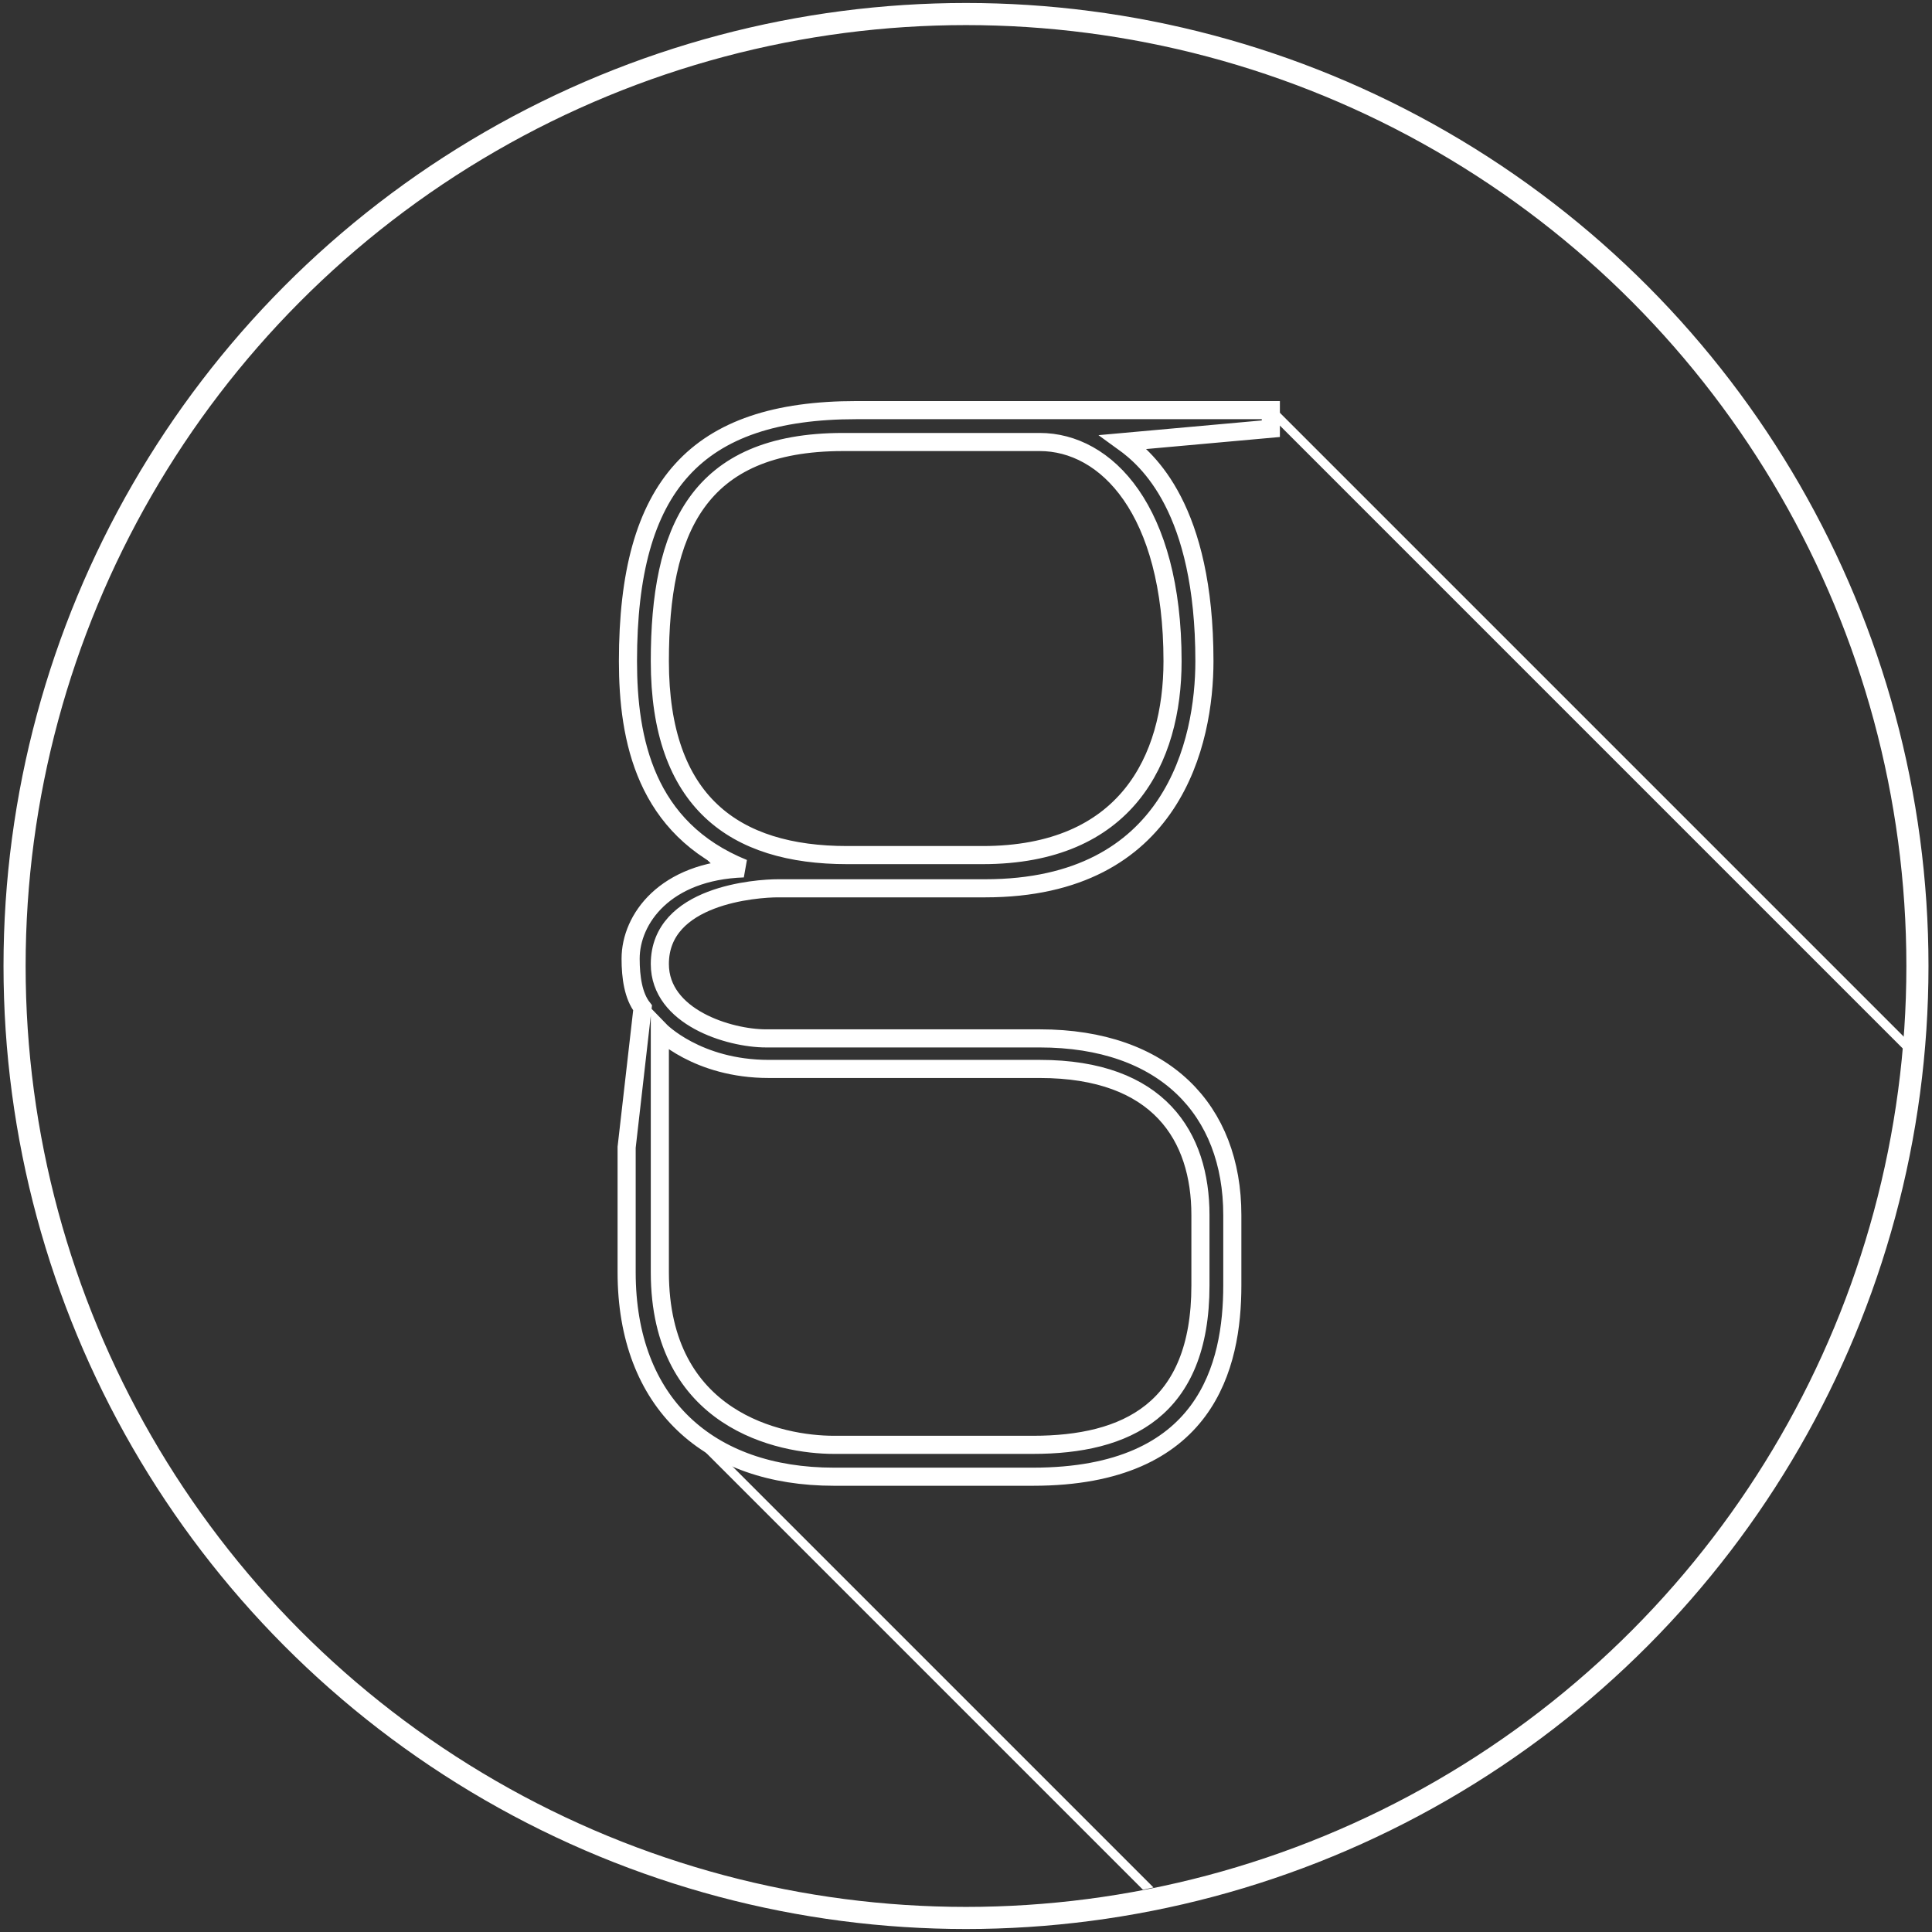
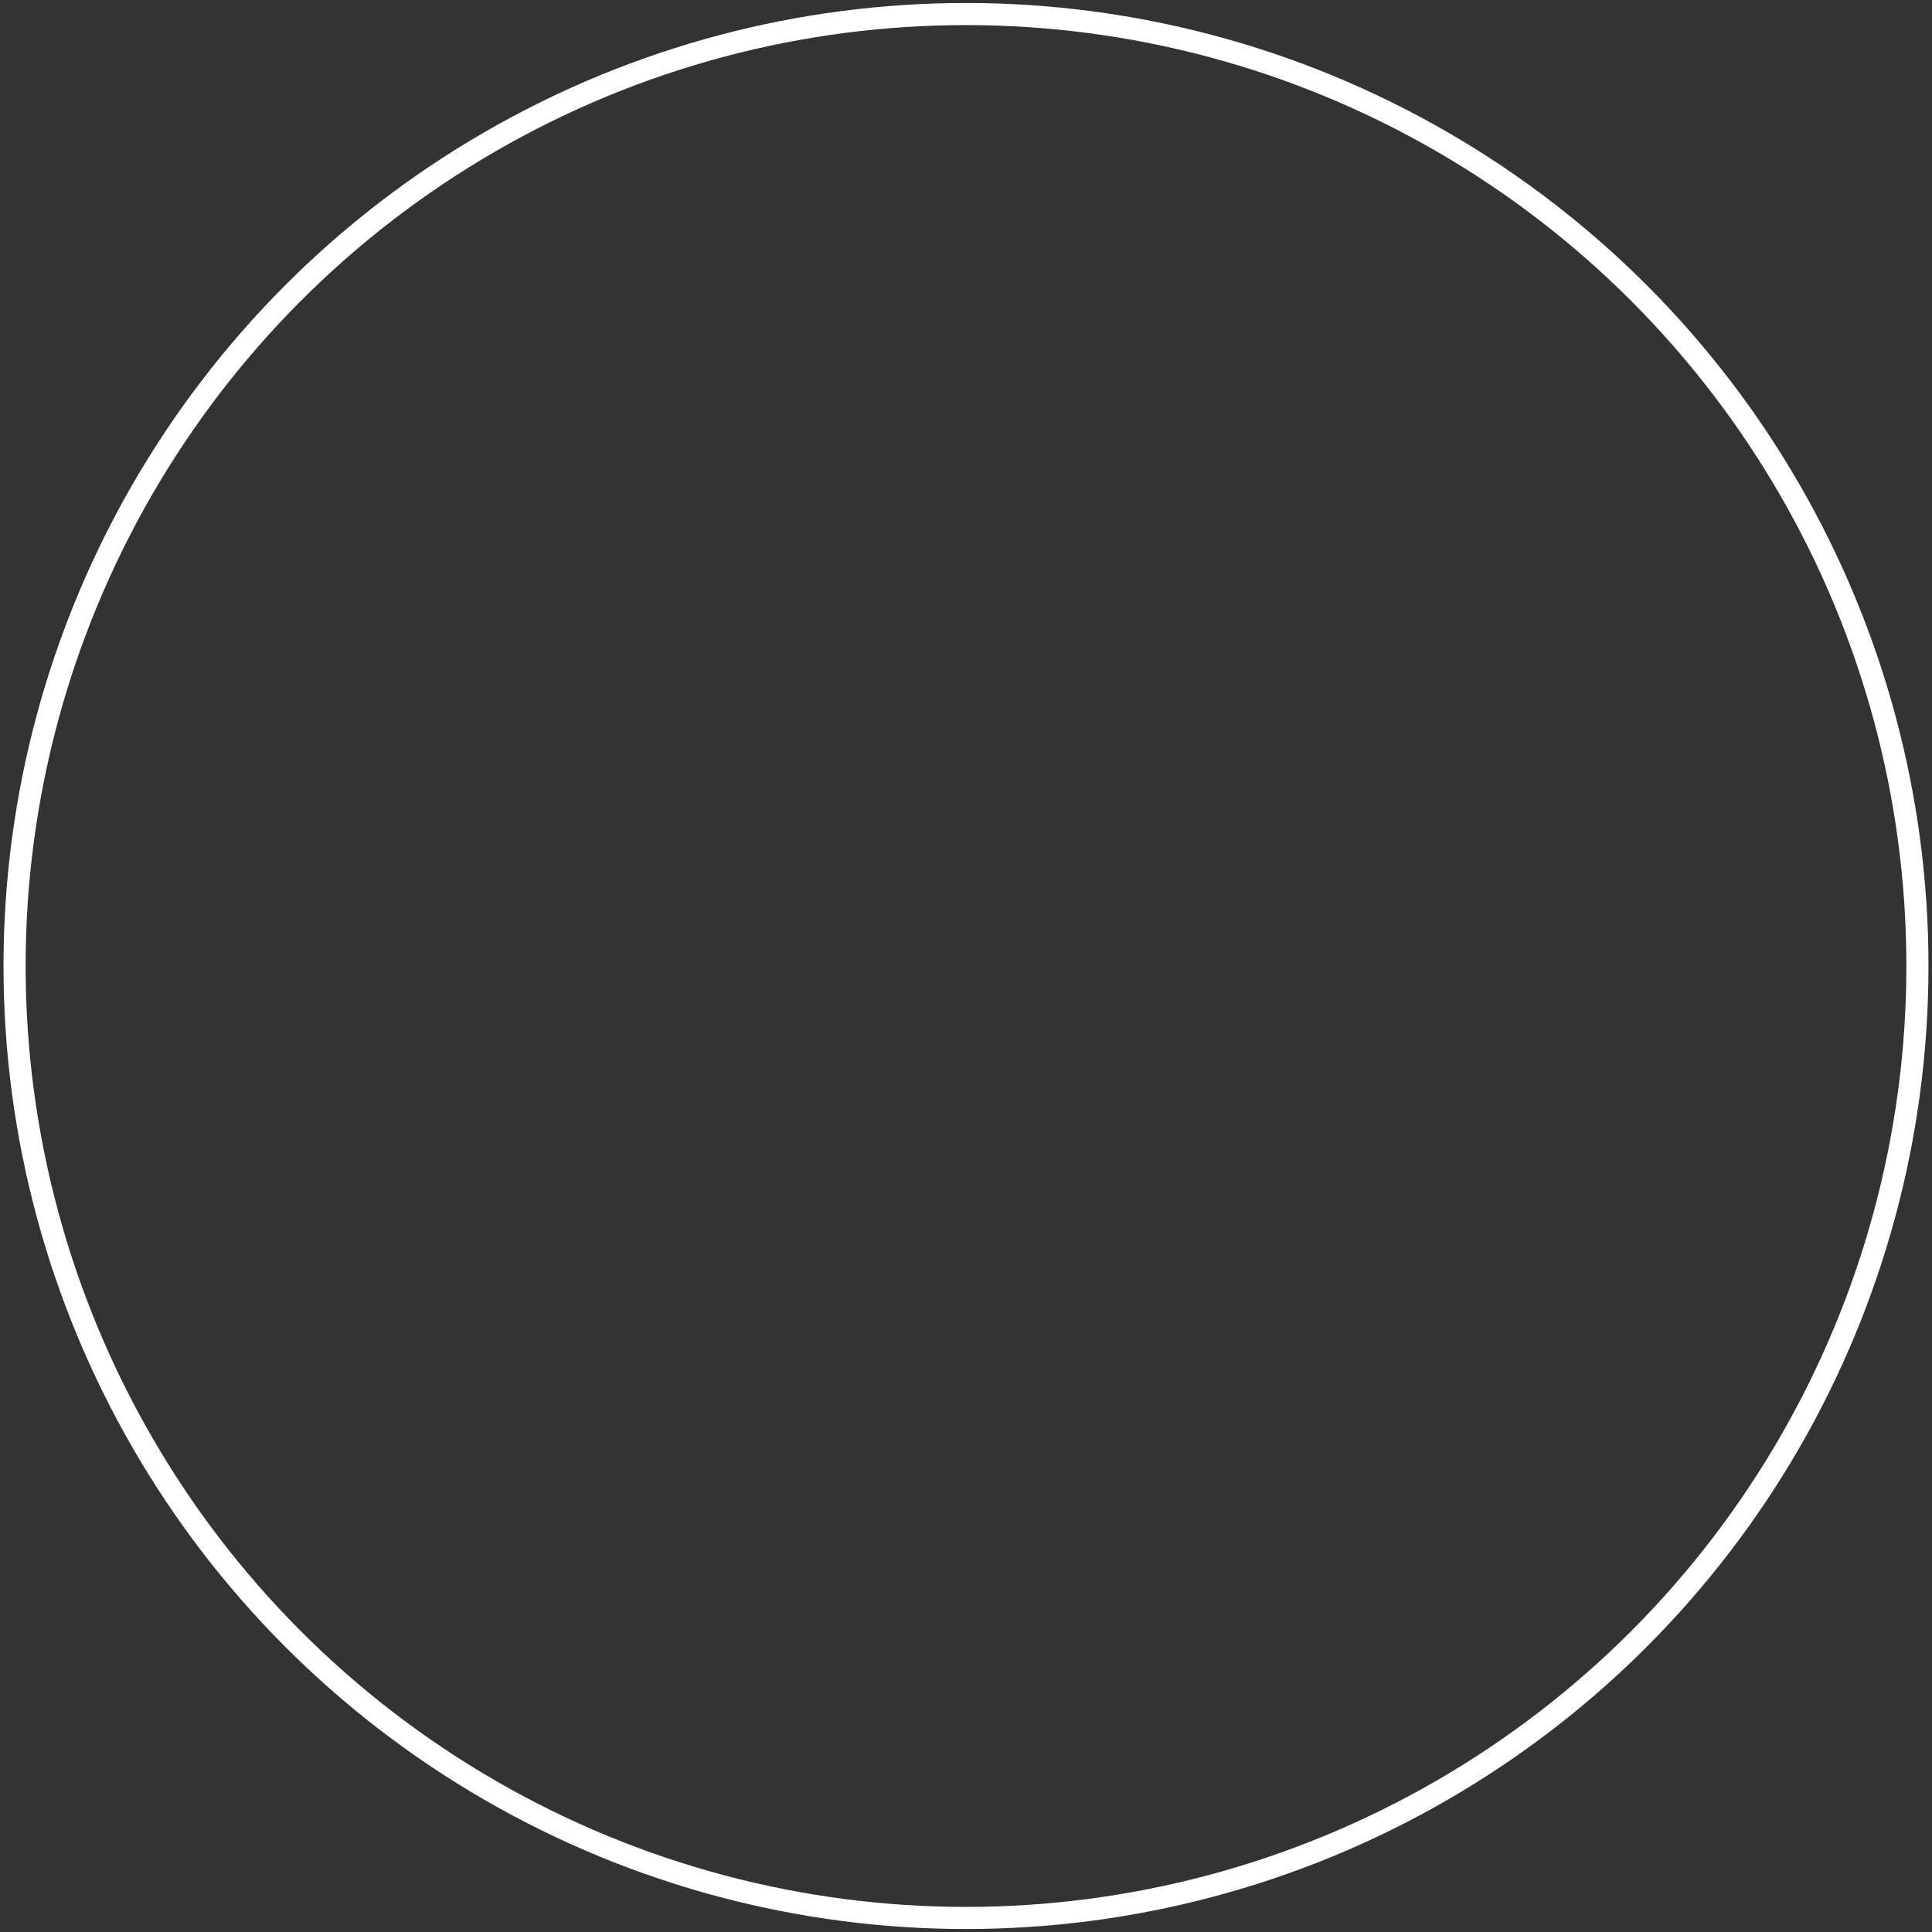
<svg xmlns="http://www.w3.org/2000/svg" xmlns:ns1="http://www.inkscape.org/namespaces/inkscape" xmlns:ns2="http://sodipodi.sourceforge.net/DTD/sodipodi-0.dtd" width="1066.667" height="1066.667" viewBox="0 0 1000 1000" id="svg3338" version="1.1" ns1:version="1.0.1 (3bc2e813f5, 2020-09-07)" ns2:docname="golas.svg" ns1:export-filename="P:\ANDREData\GL - Loga\Golas\Vector\GolasLite Orange.png" ns1:export-xdpi="18" ns1:export-ydpi="18">
  <rect x="0" y="0" width="1000" height="1000" fill="#333333" stroke="none" />
  <ns2:namedview id="base" pagecolor="#ffffff" bordercolor="#666666" borderopacity="1" ns1:pageopacity="0" ns1:pageshadow="2" ns1:zoom="0.45254834" ns1:cx="-654.30197" ns1:cy="906.33894" ns1:document-units="px" ns1:current-layer="layer1" showgrid="false" ns1:window-width="2560" ns1:window-height="1361" ns1:window-x="-9" ns1:window-y="-9" ns1:window-maximized="1" units="px" ns1:snap-path-clip="false" showguides="false" ns1:guide-bbox="true" ns1:document-rotation="0" ns1:pagecheckerboard="true">
    <ns2:guide position="17.188,984.375" orientation="0.707,0.707" id="guide4190" ns1:label="" ns1:color="rgb(0,0,255)" ns1:locked="false" />
  </ns2:namedview>
  <defs id="defs3340">
    <clipPath clipPathUnits="userSpaceOnUse" id="clipPath5260">
      <circle r="500" cy="500" cx="500" id="circle5262" style="fill:#2db2ea;fill-opacity:1;fill-rule:evenodd;stroke:none;stroke-width:19.204px;stroke-linecap:butt;stroke-linejoin:miter;stroke-opacity:1" />
    </clipPath>
    <clipPath clipPathUnits="userSpaceOnUse" id="clipPath5578">
-       <circle r="500" cy="500" cx="500" id="circle5580" style="fill:#2db2ea;fill-opacity:1;fill-rule:evenodd;stroke:none;stroke-width:19.204px;stroke-linecap:butt;stroke-linejoin:miter;stroke-opacity:1" />
-     </clipPath>
+       </clipPath>
  </defs>
  <g transform="translate(0,-52.361)" id="layer1" ns1:groupmode="layer" ns1:label="Vrstva 1">
    <ellipse cy="552.361" cx="500" id="path3341" style="fill:none;fill-opacity:1;fill-rule:evenodd;stroke:#ffffff;stroke-width:11.444;stroke-linecap:butt;stroke-linejoin:miter;stroke-miterlimit:4;stroke-dasharray:none;stroke-opacity:1" rx="492.459" ry="492.734" />
    <path style="font-style:normal;font-weight:normal;font-size:medium;line-height:125%;font-family:sans-serif;letter-spacing:0px;word-spacing:0px;opacity:1;fill:none;fill-opacity:1;stroke:#ffffff;stroke-width:4.688;stroke-linecap:butt;stroke-linejoin:miter;stroke-miterlimit:4;stroke-dasharray:none;stroke-opacity:1" d="m 452.219,223.969 c -83.188,0 -118.25,39.188 -118.25,129.938 0,1.64 0.021,3.291 0.053,4.947 0.009,0.487 0.021,0.973 0.033,1.461 0.041,1.624 0.092,3.251 0.168,4.885 0.003,0.06 0.005,0.12 0.008,0.18 0.08,1.7 0.189,3.405 0.312,5.111 0.031,0.43 0.064,0.859 0.098,1.289 0.131,1.658 0.278,3.317 0.455,4.977 0.008,0.077 0.013,0.154 0.021,0.23 0.021,0.192 0.047,0.384 0.068,0.576 0.112,1.006 0.233,2.012 0.363,3.018 0.041,0.316 0.084,0.631 0.127,0.947 0.12,0.888 0.249,1.774 0.385,2.66 0.052,0.338 0.102,0.676 0.156,1.014 0.184,1.148 0.377,2.294 0.588,3.438 0.036,0.194 0.077,0.388 0.113,0.582 0.178,0.941 0.367,1.881 0.564,2.818 0.087,0.412 0.175,0.823 0.266,1.234 0.179,0.812 0.366,1.621 0.561,2.43 0.08,0.332 0.156,0.665 0.238,0.996 0.287,1.15 0.59,2.296 0.91,3.438 0.04,0.142 0.083,0.284 0.123,0.426 0.279,0.979 0.571,1.954 0.875,2.926 0.111,0.355 0.225,0.709 0.34,1.062 0.265,0.818 0.542,1.632 0.826,2.443 0.115,0.329 0.225,0.659 0.344,0.986 0.396,1.096 0.809,2.185 1.242,3.268 0.077,0.192 0.16,0.382 0.238,0.574 0.368,0.904 0.749,1.803 1.145,2.697 0.143,0.324 0.289,0.648 0.436,0.971 0.39,0.857 0.795,1.708 1.211,2.555 0.114,0.232 0.224,0.466 0.34,0.697 0.527,1.05 1.073,2.093 1.643,3.125 0.138,0.25 0.285,0.497 0.426,0.746 0.45,0.798 0.91,1.592 1.387,2.379 0.196,0.323 0.393,0.646 0.594,0.967 0.507,0.813 1.03,1.619 1.566,2.418 0.136,0.203 0.268,0.409 0.406,0.611 0.675,0.988 1.374,1.963 2.096,2.928 0.181,0.242 0.37,0.482 0.555,0.723 0.561,0.733 1.137,1.46 1.727,2.18 0.353,0.431 0.705,0.862 1.068,1.287 0.117,0.137 0.232,0.274 0.35,0.41 0.59,0.682 1.191,1.358 1.809,2.025 0.119,0.129 0.243,0.256 0.363,0.385 0.531,0.567 1.072,1.127 1.623,1.684 0.09,0.091 0.175,0.186 0.266,0.277 l 21.164,21.164 c -33.393,4.808 -48.273,27.043 -48.273,45.855 0,9.625 1.375,19.25 6.188,25.438 l -8.25,72.188 v 64.625 c 0,1.06 0.011,2.113 0.031,3.158 0.002,0.105 0.007,0.209 0.01,0.314 0.02,0.924 0.046,1.845 0.082,2.758 0.011,0.292 0.03,0.579 0.043,0.869 0.034,0.74 0.065,1.479 0.109,2.211 0.025,0.417 0.059,0.828 0.088,1.242 0.038,0.552 0.073,1.107 0.117,1.654 0.045,0.562 0.099,1.117 0.15,1.674 0.041,0.446 0.08,0.893 0.125,1.336 0.044,0.433 0.095,0.861 0.143,1.291 0.061,0.55 0.12,1.101 0.188,1.646 0.052,0.422 0.112,0.84 0.168,1.26 0.07,0.525 0.137,1.052 0.213,1.572 0.077,0.531 0.164,1.055 0.248,1.582 0.063,0.398 0.123,0.8 0.189,1.195 0.09,0.537 0.188,1.068 0.285,1.6 0.073,0.399 0.143,0.801 0.219,1.197 0.09,0.466 0.187,0.928 0.281,1.391 0.096,0.47 0.19,0.942 0.291,1.408 0.094,0.435 0.194,0.864 0.293,1.295 0.102,0.447 0.204,0.895 0.311,1.338 0.115,0.478 0.235,0.951 0.355,1.424 0.104,0.408 0.207,0.816 0.314,1.221 0.124,0.465 0.254,0.926 0.383,1.387 0.114,0.408 0.229,0.818 0.348,1.223 0.13,0.445 0.265,0.885 0.4,1.326 0.125,0.409 0.25,0.818 0.379,1.223 0.131,0.41 0.265,0.816 0.4,1.223 0.156,0.47 0.314,0.939 0.477,1.404 0.117,0.337 0.239,0.671 0.359,1.006 0.167,0.463 0.333,0.926 0.506,1.385 0.14,0.372 0.284,0.742 0.428,1.111 0.177,0.453 0.355,0.905 0.537,1.354 0.144,0.354 0.292,0.705 0.439,1.057 0.178,0.424 0.358,0.846 0.541,1.266 0.156,0.358 0.315,0.714 0.475,1.068 0.194,0.43 0.389,0.858 0.588,1.283 0.168,0.359 0.339,0.716 0.512,1.072 0.185,0.382 0.372,0.761 0.561,1.139 0.191,0.381 0.383,0.76 0.578,1.137 0.194,0.374 0.39,0.747 0.588,1.117 0.192,0.36 0.387,0.718 0.584,1.074 0.211,0.382 0.425,0.761 0.641,1.139 0.191,0.335 0.383,0.669 0.578,1 0.226,0.385 0.456,0.768 0.688,1.148 0.19,0.313 0.379,0.626 0.572,0.936 0.243,0.389 0.49,0.776 0.738,1.16 0.209,0.324 0.42,0.648 0.633,0.969 0.235,0.354 0.475,0.705 0.715,1.055 0.212,0.309 0.424,0.617 0.639,0.922 0.26,0.37 0.524,0.737 0.789,1.102 0.213,0.292 0.425,0.584 0.641,0.873 0.282,0.378 0.57,0.752 0.857,1.125 0.203,0.263 0.407,0.526 0.613,0.787 0.274,0.346 0.551,0.69 0.83,1.031 0.249,0.305 0.497,0.609 0.75,0.91 0.258,0.307 0.519,0.611 0.781,0.914 0.257,0.297 0.513,0.595 0.773,0.889 0.277,0.312 0.559,0.62 0.84,0.928 0.268,0.293 0.535,0.586 0.807,0.875 0.267,0.285 0.539,0.565 0.811,0.846 0.289,0.3 0.578,0.599 0.871,0.895 0.065,0.066 0.128,0.134 0.193,0.199 l 424.264,424.266 c 18.784,18.784 46.089,28.682 79.154,28.682 h 103.125 c 90.062,0 103.125,-57.75 103.125,-99 v -36.438 c 0,-26.449 -8.314,-48.822 -24.309,-64.816 L 942.428,895.732 h 0.742 c 97.625,0 113.437,-76.312 113.437,-117.562 0,-62.396 -18.412,-91.391 -32.258,-105.236 l -8.324,-8.324 74.957,-6.752 v -9.625 L 666.719,223.969 Z" id="path5098" transform="translate(-8.938,40.674)" clip-path="url(#clipPath5578)" ns1:connector-curvature="0" />
-     <path id="text4770" d="m 443.281,264.642 c -83.188,0 -118.25,39.188 -118.25,129.938 0,40.562 8.938,86.625 59.812,107.25 -40.562,1.375 -58.438,26.125 -58.438,46.75 0,9.625 1.375,19.25 6.188,25.438 l -8.25,72.188 v 64.625 c 0,68.062 42.625,105.875 107.25,105.875 h 103.125 c 90.062,0 103.125,-57.75 103.125,-99 v -36.438 c 0,-54.312 -35.062,-91.438 -99.688,-91.438 h -141.625 c -19.25,0 -55,-11 -55,-38.5 0,-35.75 50.188,-39.188 61.188,-39.188 h 107.25 c 97.625,0 113.438,-76.312 113.438,-117.562 0,-79.062 -29.562,-104.5 -41.938,-113.438 l 76.312,-6.875 v -9.625 z m -6.875,16.5 h 101.75 c 34.375,0 68.75,35.062 68.75,113.438 0,50.875 -24.062,100.375 -98.312,100.375 h -70.125 c -58.438,0 -96.938,-27.5 -96.938,-100.375 0,-67.375 19.25,-113.438 94.875,-113.438 z m -94.875,304.562 c 0,0 19.25,19.938 56.375,19.938 h 140.25 c 61.875,0 83.188,35.062 83.188,75.625 v 36.438 c 0,64.625 -38.5,82.5 -86.625,82.5 h -103.125 c -27.5,0 -90.062,-12.375 -90.062,-89.375 z" style="font-style:normal;font-weight:normal;font-size:40px;line-height:125%;font-family:sans-serif;letter-spacing:0px;word-spacing:0px;fill:none;fill-opacity:1;stroke:#ffffff;stroke-width:9.375;stroke-linecap:butt;stroke-linejoin:miter;stroke-miterlimit:4;stroke-dasharray:none;stroke-opacity:1" ns1:connector-curvature="0" />
  </g>
</svg>